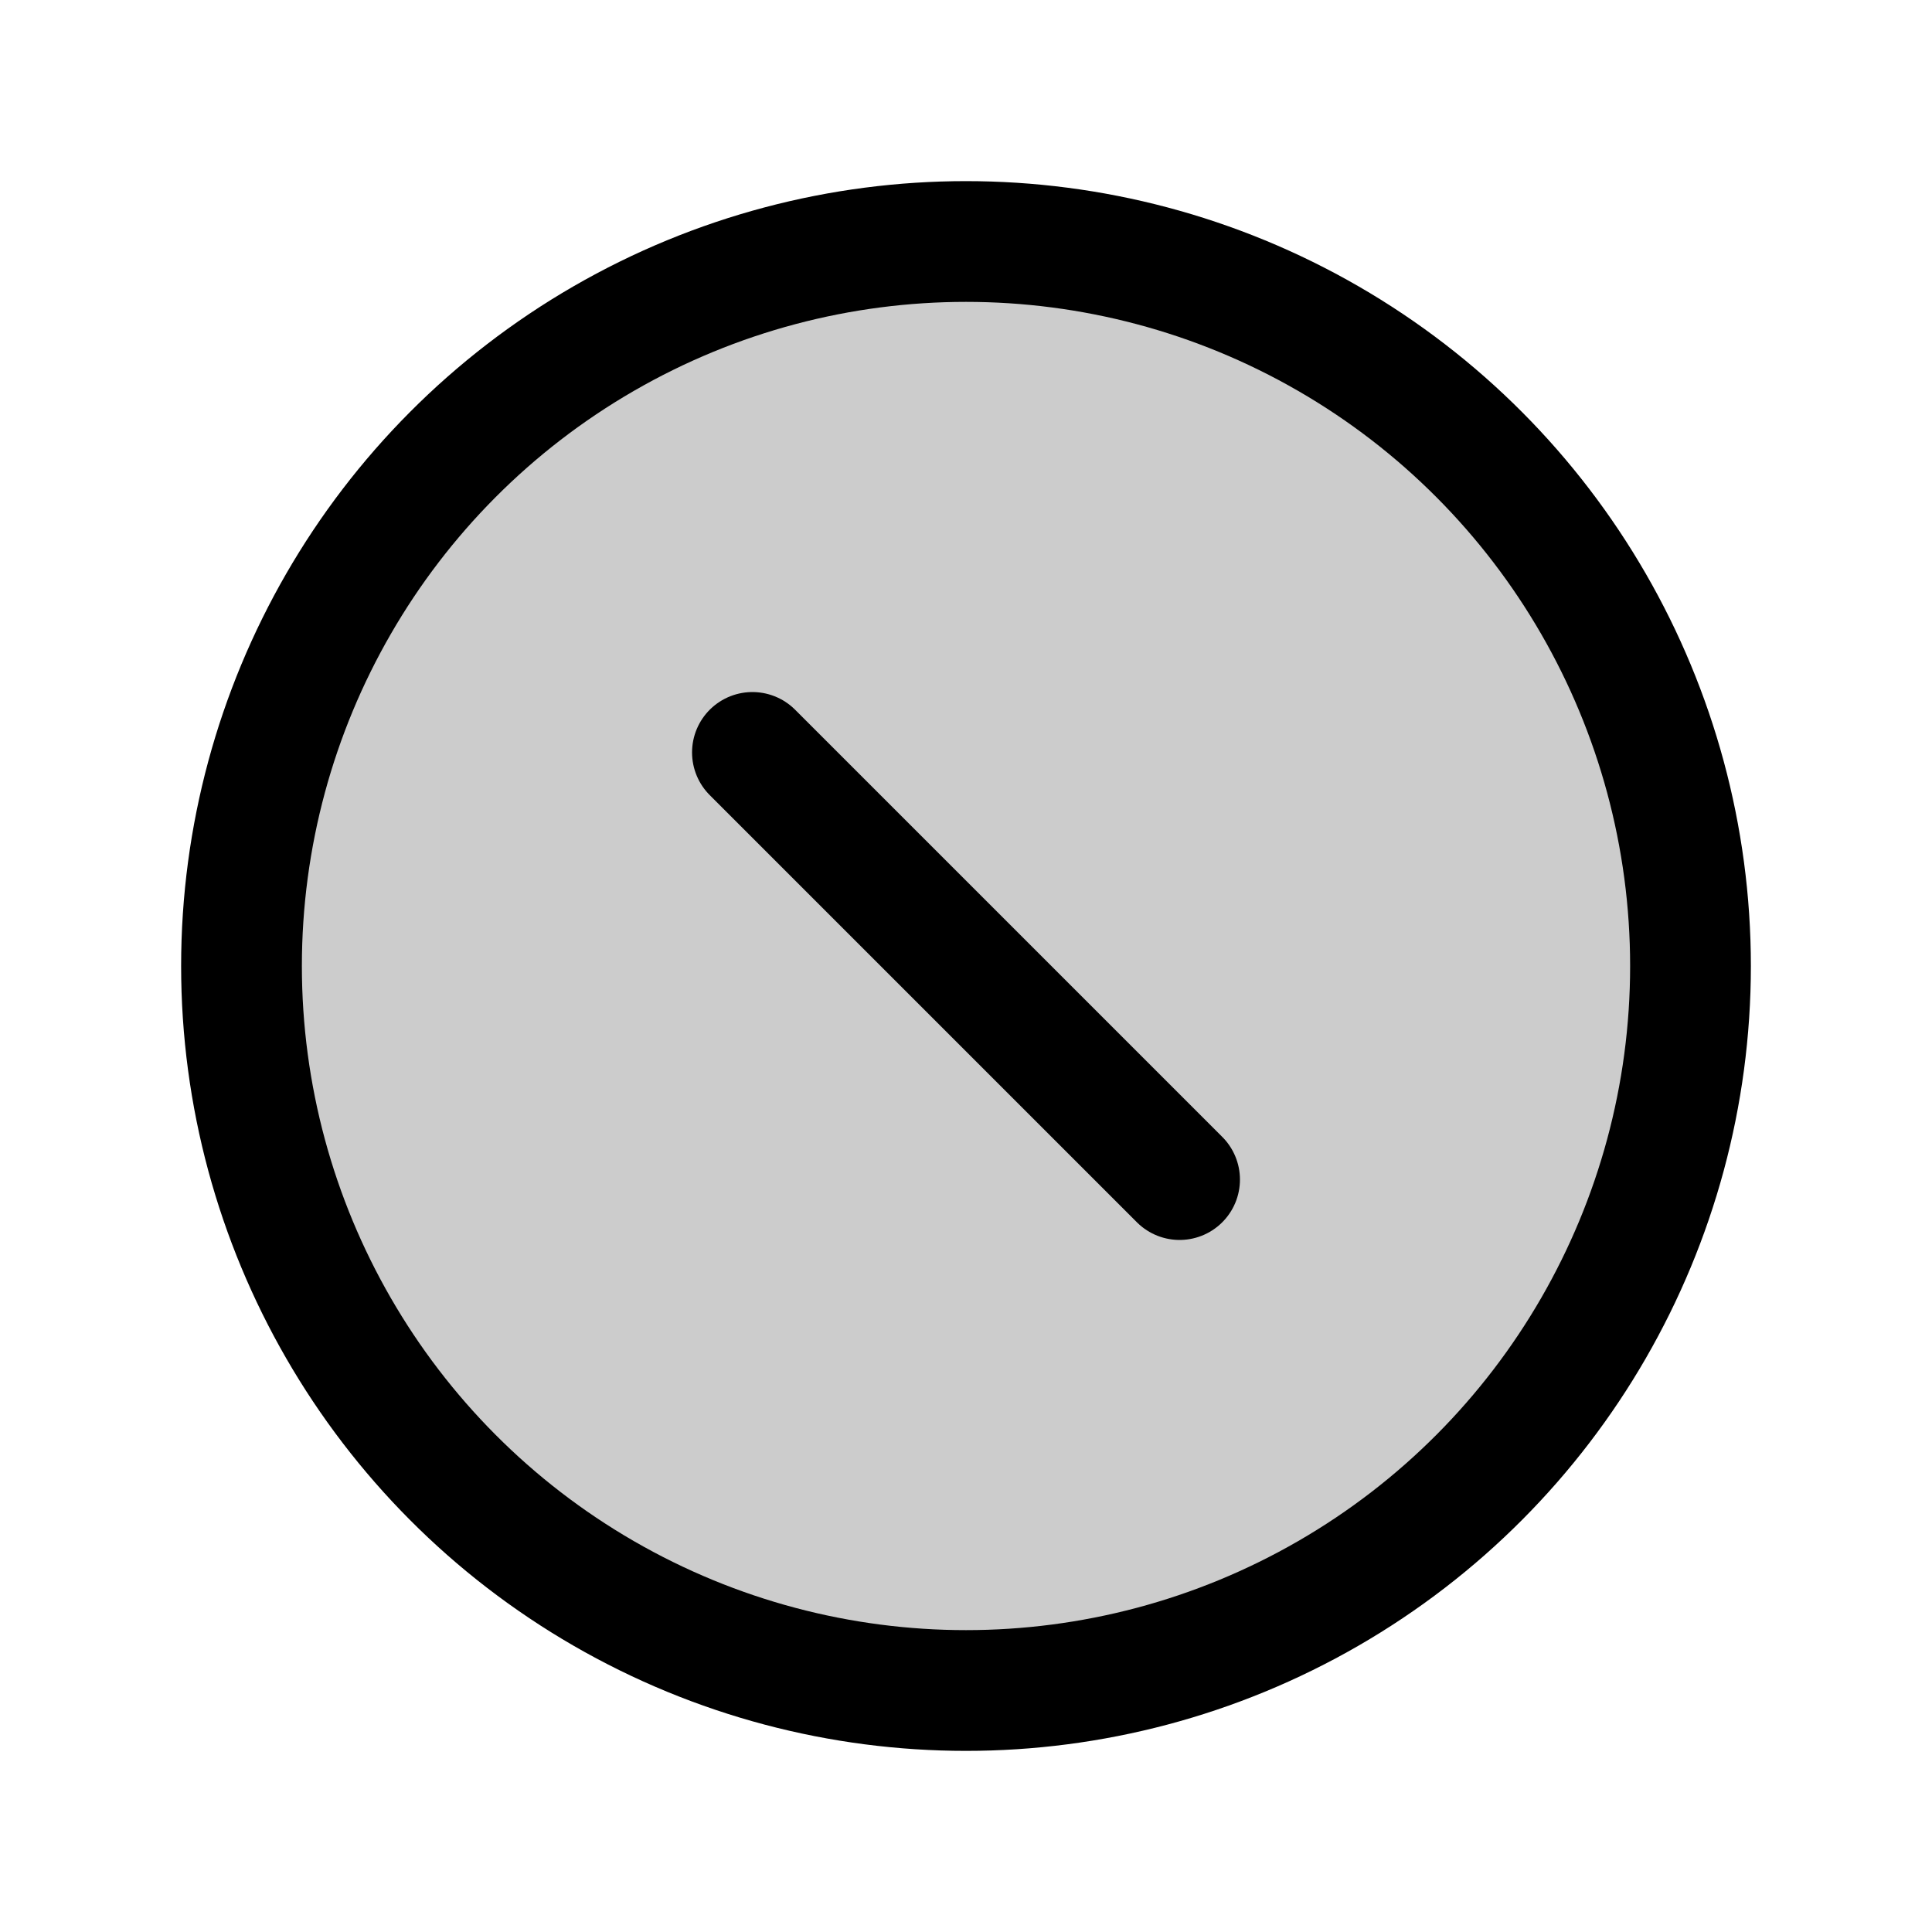
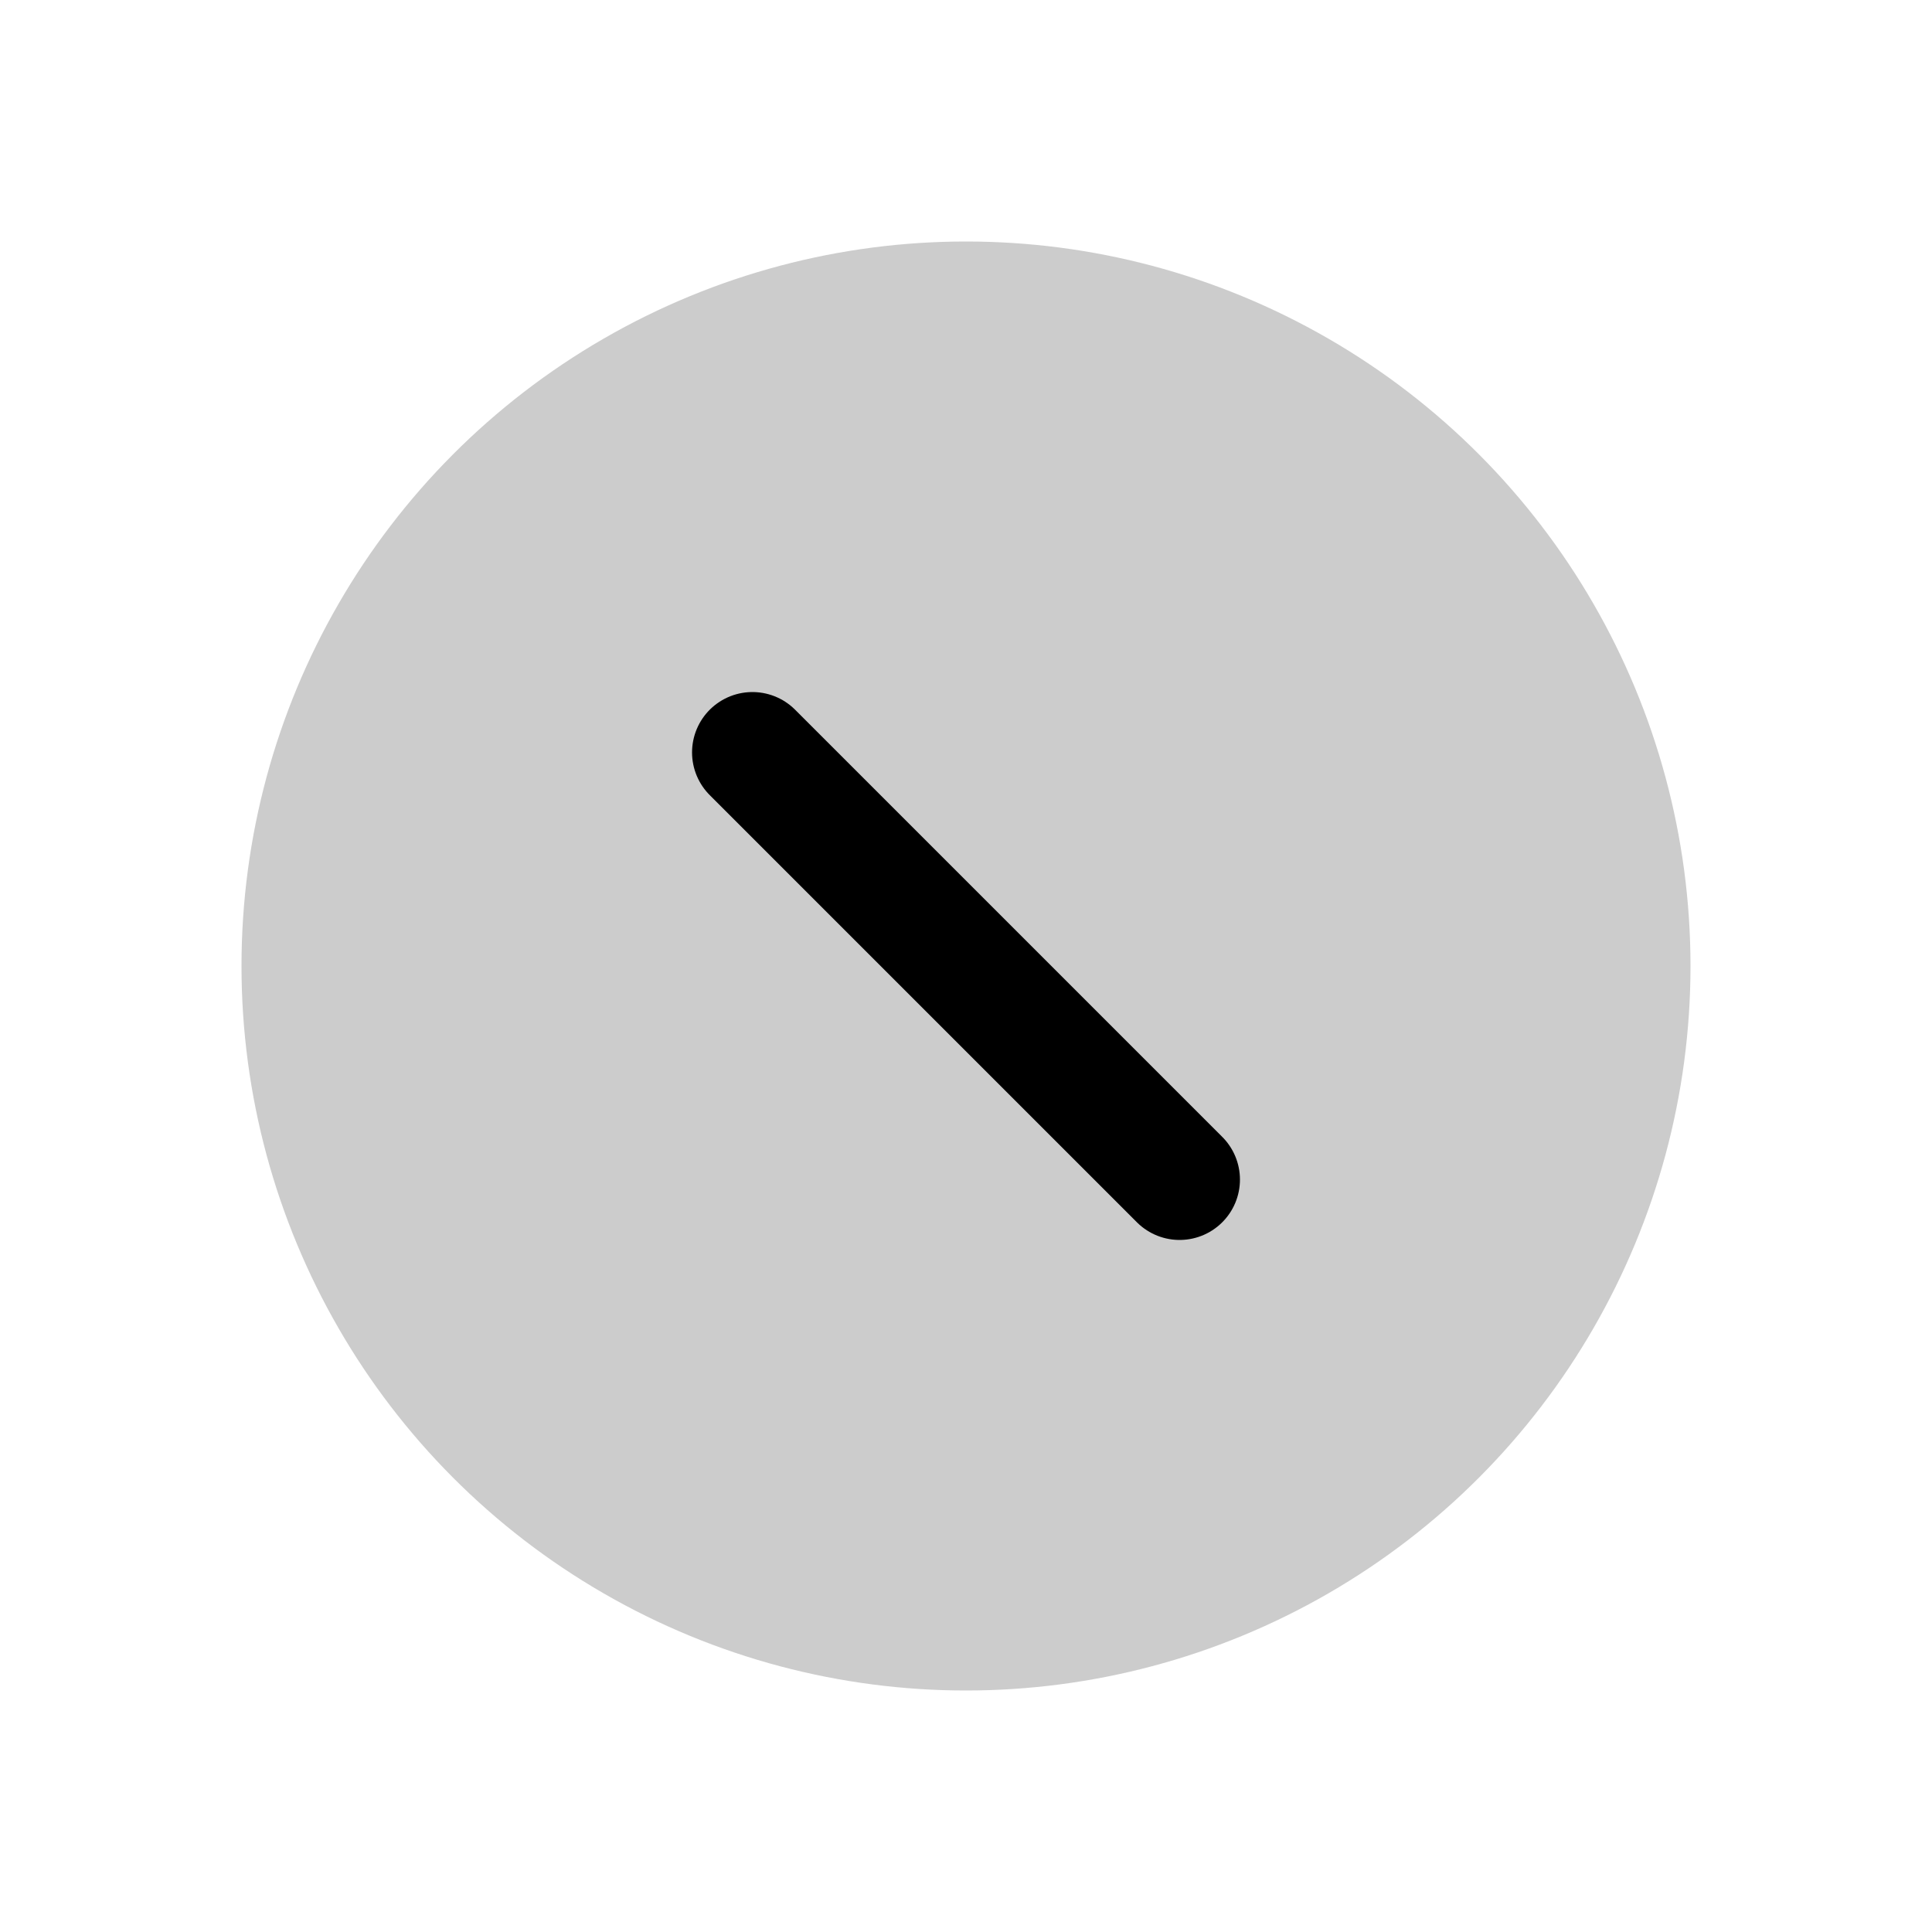
<svg xmlns="http://www.w3.org/2000/svg" viewBox="0 0 256 256">
-   <rect width="256" height="256" fill="none" />
  <circle cx="128" cy="128" r="96" opacity="0.2" />
-   <circle cx="128" cy="128" r="96" fill="none" stroke="#000" stroke-miterlimit="10" stroke-width="16" />
  <line x1="99.7" y1="99.7" x2="156.3" y2="156.3" fill="none" stroke="#000" stroke-linecap="round" stroke-linejoin="round" stroke-width="16" />
</svg>